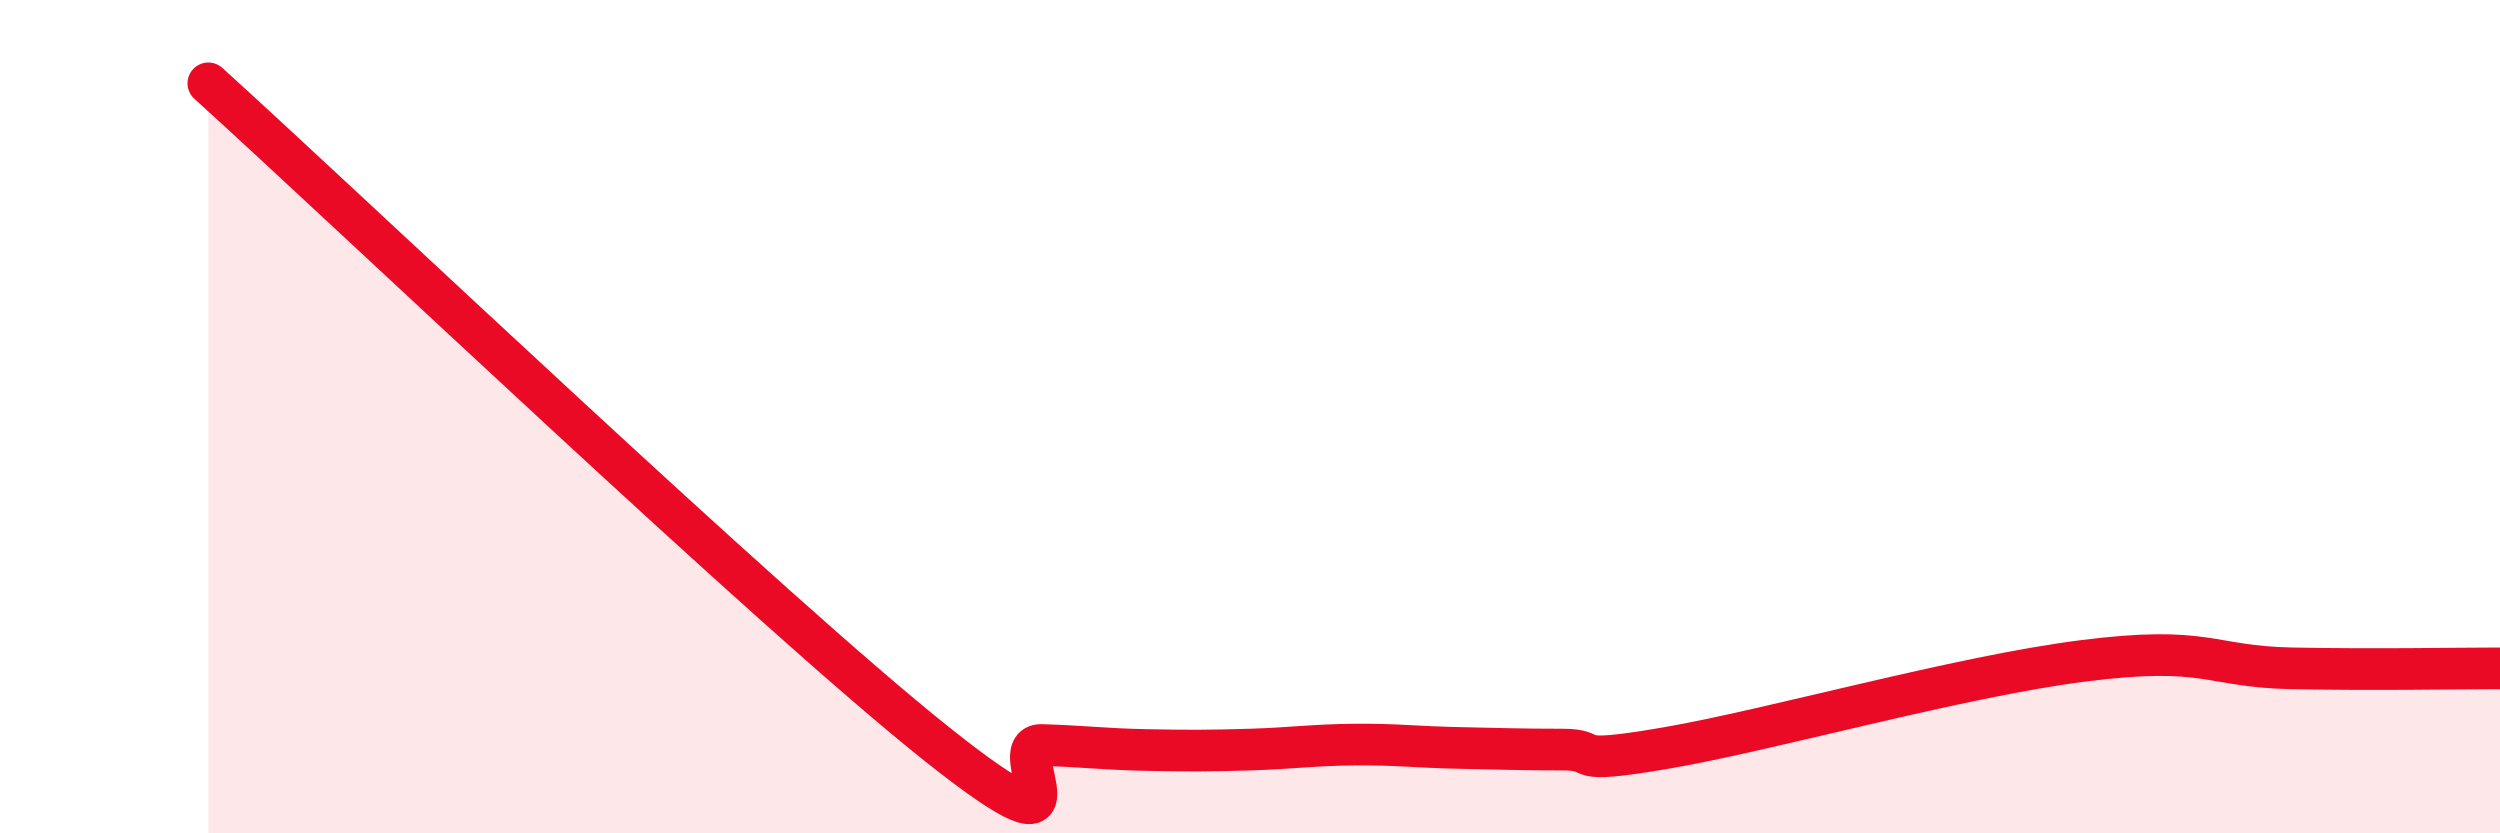
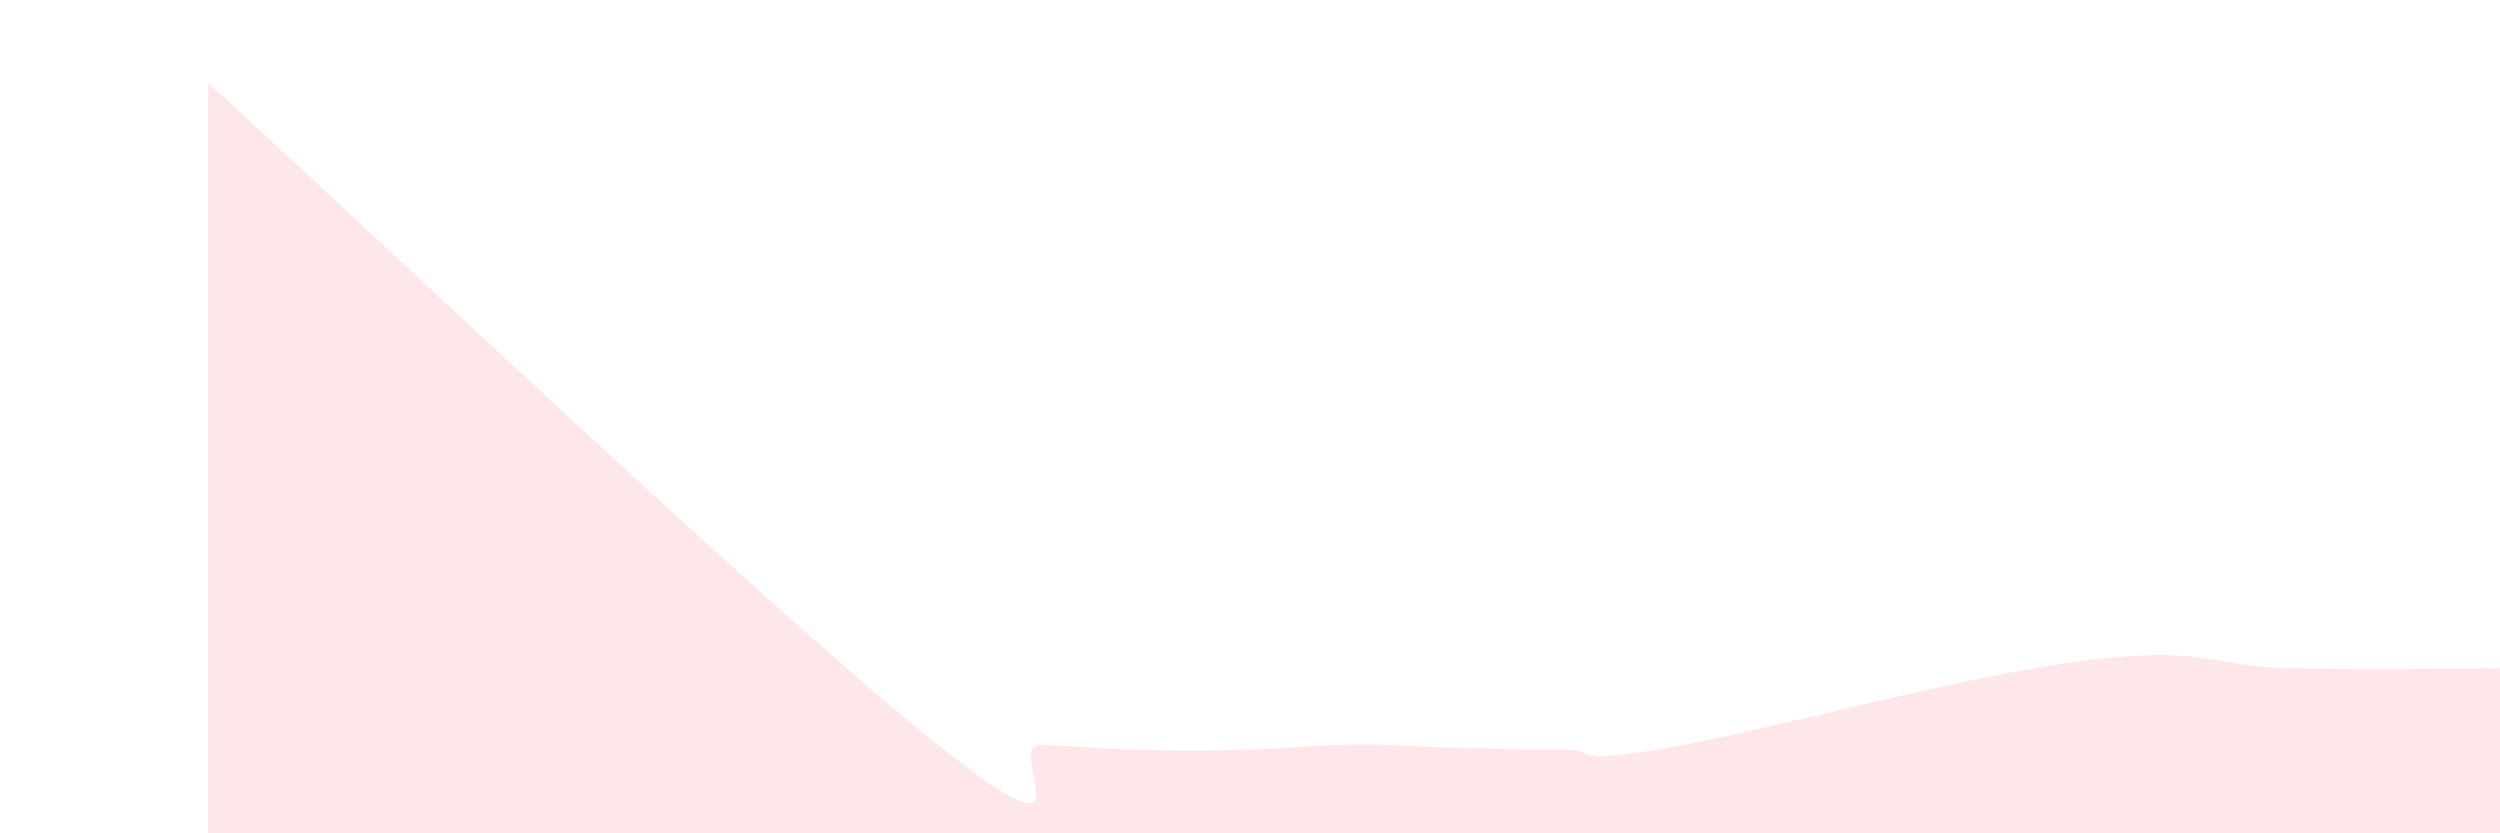
<svg xmlns="http://www.w3.org/2000/svg" width="60" height="20" viewBox="0 0 60 20">
  <path d="M 5,2 C 8.5,5.17 18.5,14.69 22.5,17.87 C 26.5,21.05 24,17.85 25,17.88 C 26,17.91 26.5,17.98 27.5,18 C 28.5,18.02 29,18.02 30,17.99 C 31,17.96 31.5,17.88 32.5,17.87 C 33.5,17.86 34,17.93 35,17.95 C 36,17.97 36.5,17.99 37.5,17.99 C 38.5,17.99 37.5,18.38 40,17.95 C 42.5,17.52 47,16.24 50,15.86 C 53,15.48 53,16 55,16.04 C 57,16.08 59,16.04 60,16.04L60 20L5 20Z" fill="#EB0A25" opacity="0.1" stroke-linecap="round" stroke-linejoin="round" />
-   <path d="M 5,2 C 8.5,5.17 18.5,14.69 22.5,17.87 C 26.5,21.05 24,17.85 25,17.88 C 26,17.91 26.5,17.98 27.5,18 C 28.5,18.02 29,18.02 30,17.99 C 31,17.96 31.5,17.88 32.5,17.87 C 33.5,17.86 34,17.93 35,17.95 C 36,17.97 36.5,17.99 37.5,17.99 C 38.5,17.99 37.5,18.38 40,17.95 C 42.5,17.52 47,16.24 50,15.86 C 53,15.48 53,16 55,16.04 C 57,16.08 59,16.04 60,16.04" stroke="#EB0A25" stroke-width="1" fill="none" stroke-linecap="round" stroke-linejoin="round" />
</svg>